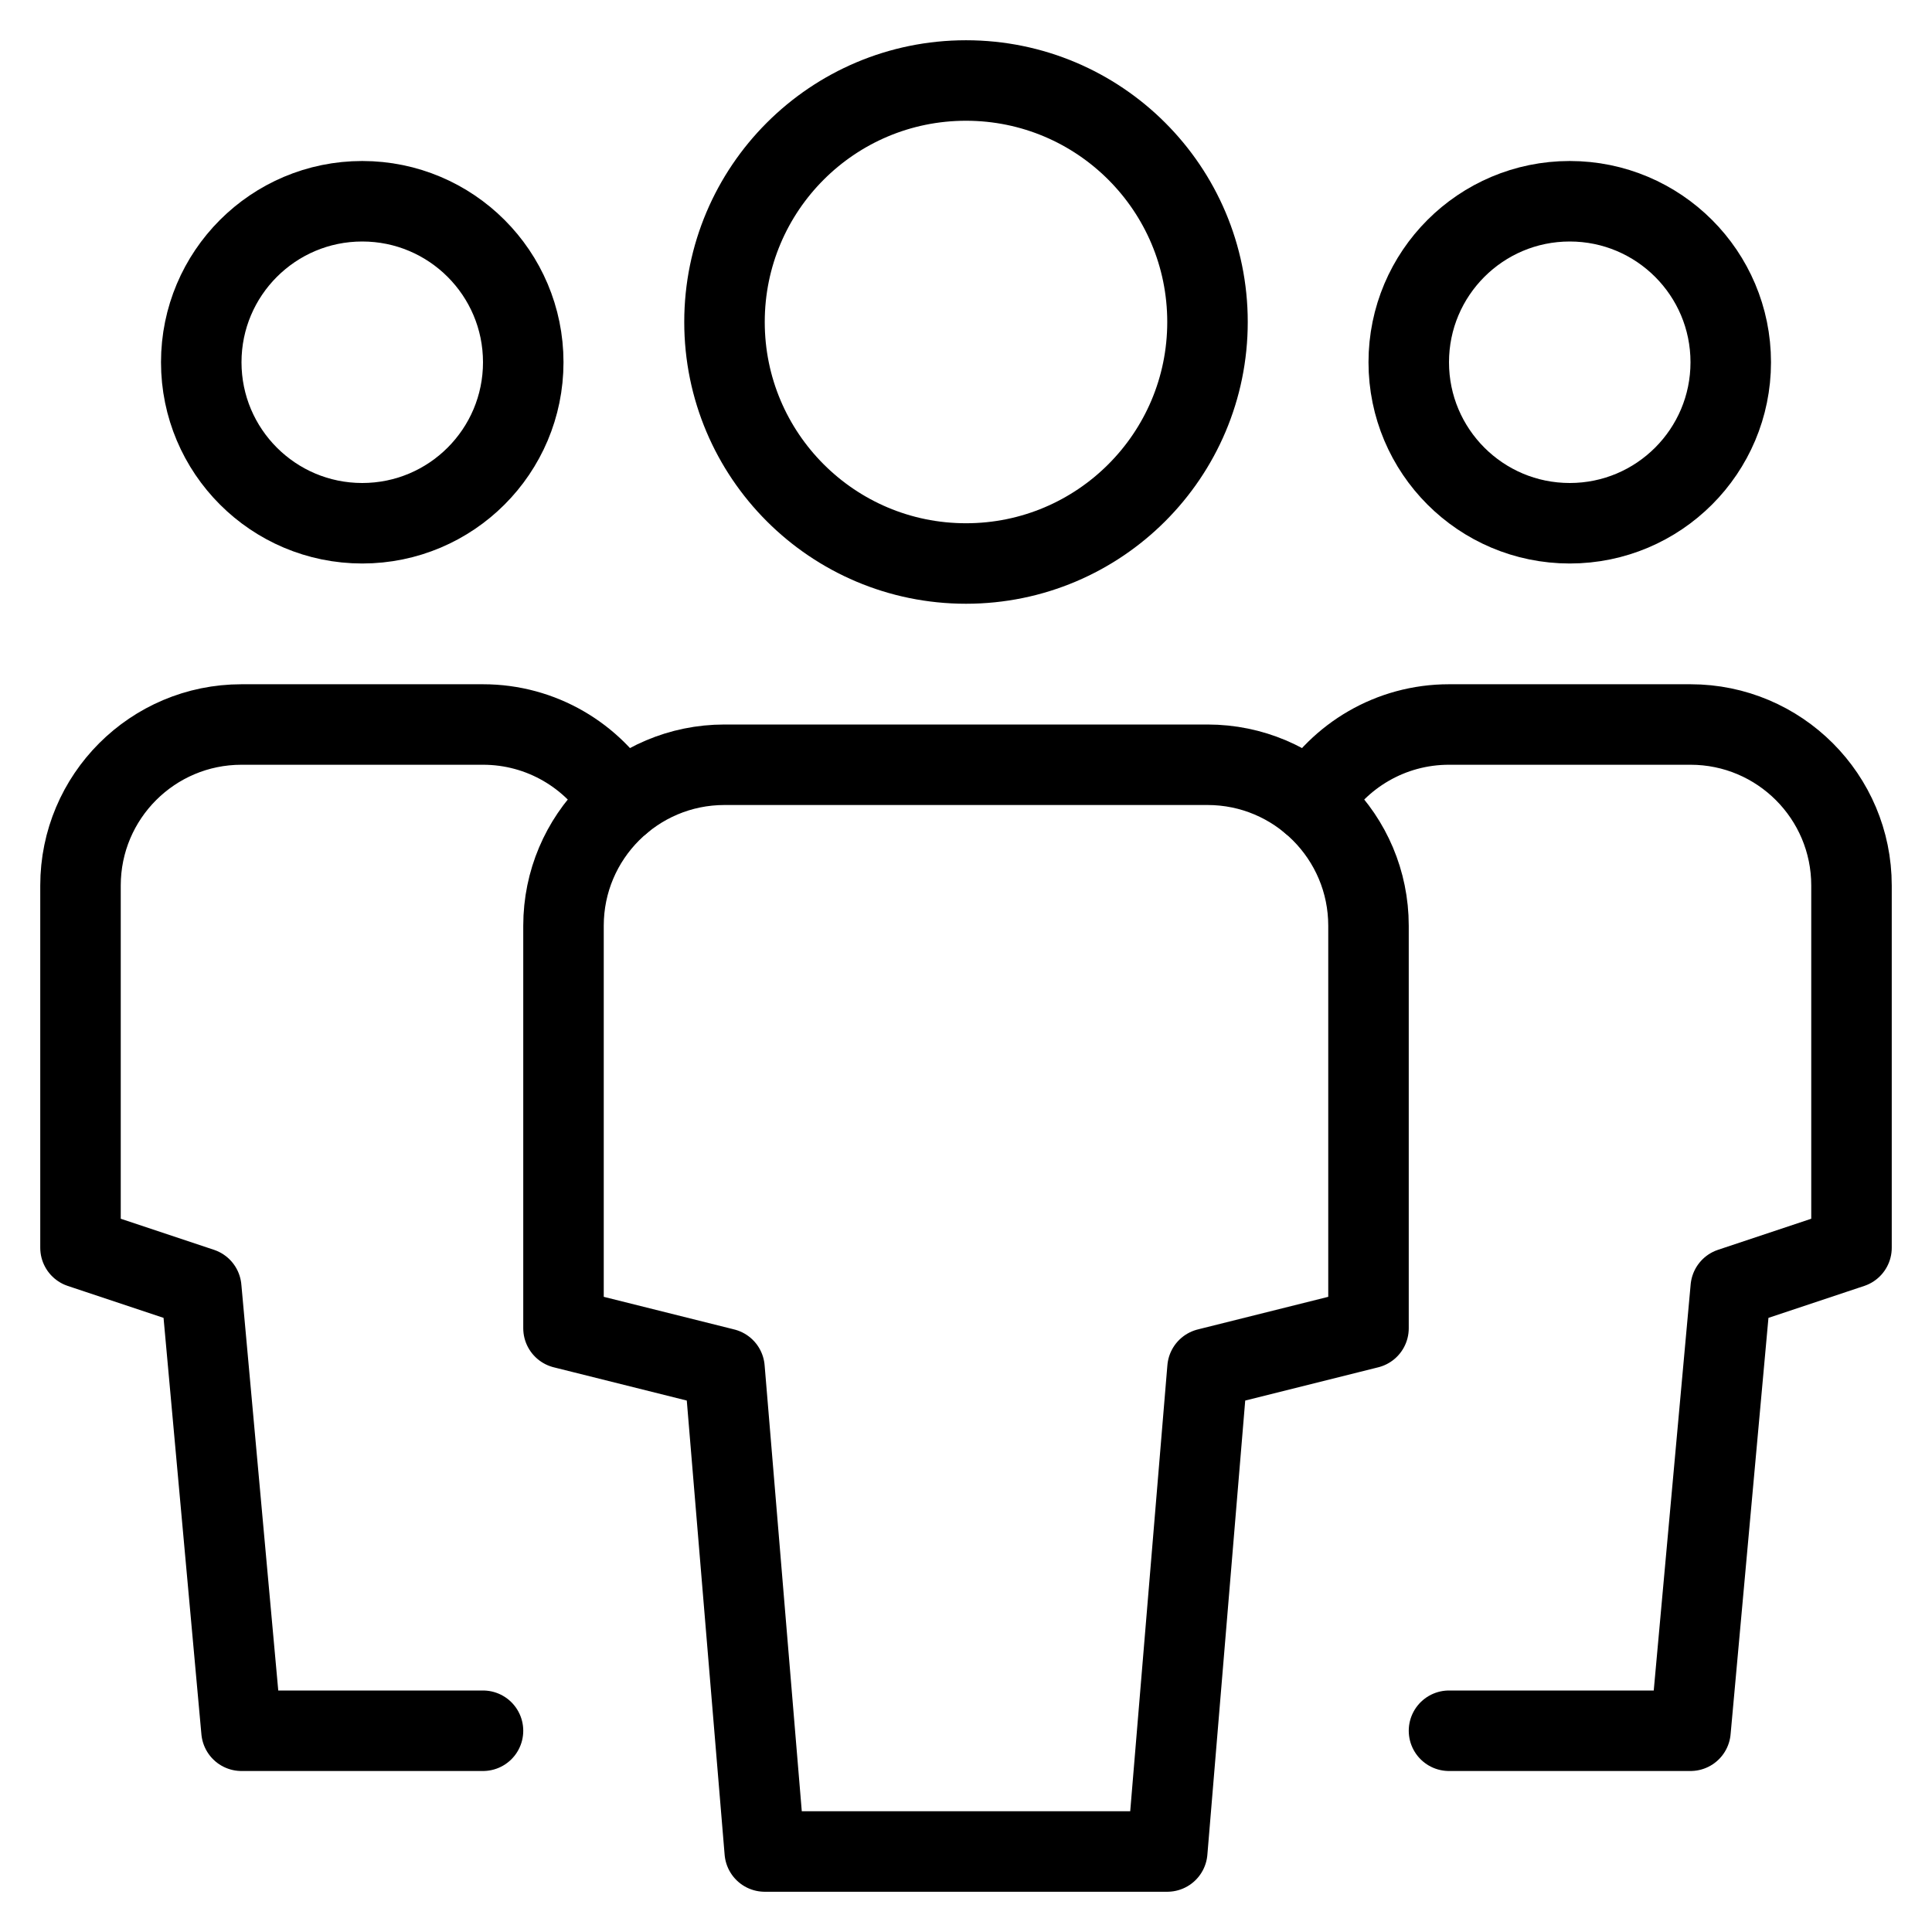
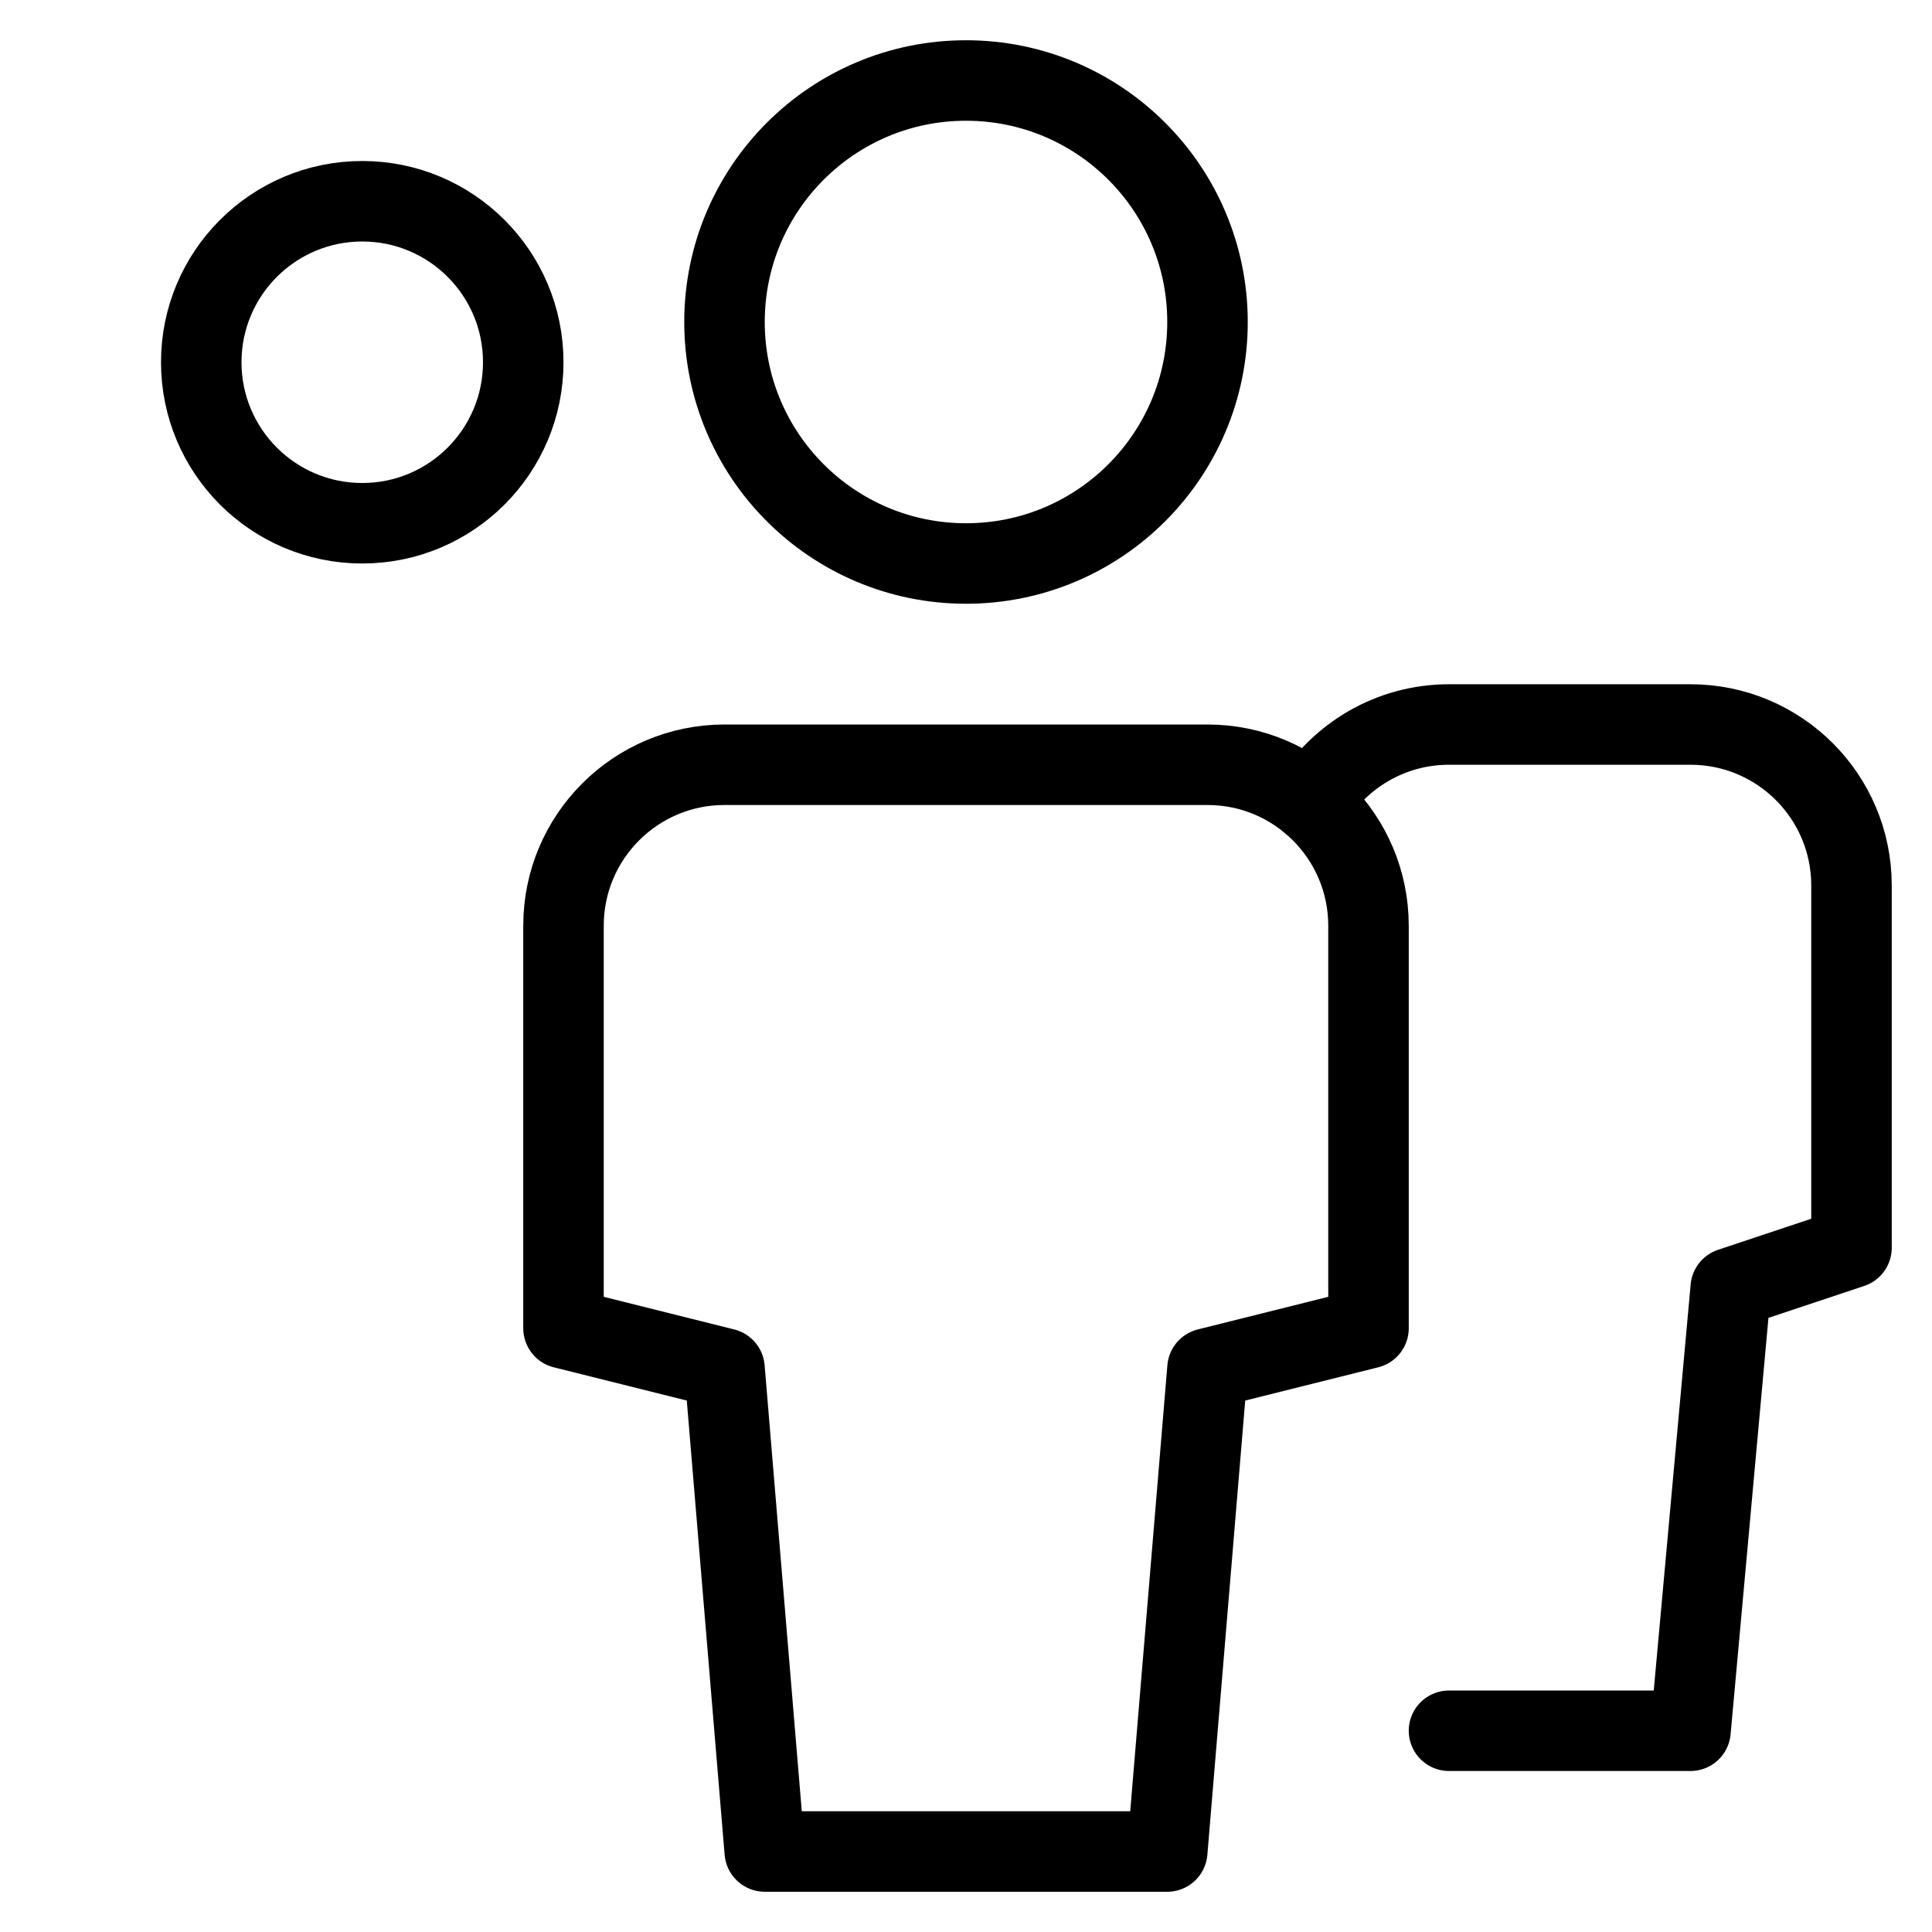
<svg xmlns="http://www.w3.org/2000/svg" height="48" width="48" viewBox="0 0 48 48">
  <title>team</title>
  <g stroke-linecap="round" fill="#000000" stroke-linejoin="round" class="nc-icon-wrapper">
    <path data-color="color-2" fill="none" stroke="#000000" stroke-width="2" d="M9,13L9,13 c-2.209,0-4-1.791-4-4v0c0-2.209,1.791-4,4-4h0c2.209,0,4,1.791,4,4v0C13,11.209,11.209,13,9,13z" />
-     <path data-cap="butt" data-color="color-2" fill="none" stroke="#000000" stroke-width="2" d="M12,43H6L5,32l-3-1v-9 c0-2.209,1.791-4,4-4h6c1.454,0,2.727,0.777,3.427,1.937" />
-     <path data-color="color-2" fill="none" stroke="#000000" stroke-width="2" d="M39,13 L39,13c2.209,0,4-1.791,4-4v0c0-2.209-1.791-4-4-4h0c-2.209,0-4,1.791-4,4v0C35,11.209,36.791,13,39,13z" />
    <path data-cap="butt" data-color="color-2" fill="none" stroke="#000000" stroke-width="2" d="M36,43h6l1-11l3-1v-9 c0-2.209-1.791-4-4-4h-6c-1.454,0-2.727,0.777-3.427,1.937" />
    <path fill="none" stroke="#000000" stroke-width="2" d="M24,14L24,14 c-3.314,0-6-2.686-6-6v0c0-3.314,2.686-6,6-6h0c3.314,0,6,2.686,6,6v0C30,11.314,27.314,14,24,14z" />
    <path fill="none" stroke="#000000" stroke-width="2" d="M29,46H19l-1-12l-4-1V23 c0-2.209,1.791-4,4-4h12c2.209,0,4,1.791,4,4v10l-4,1L29,46z" />
  </g>
</svg>